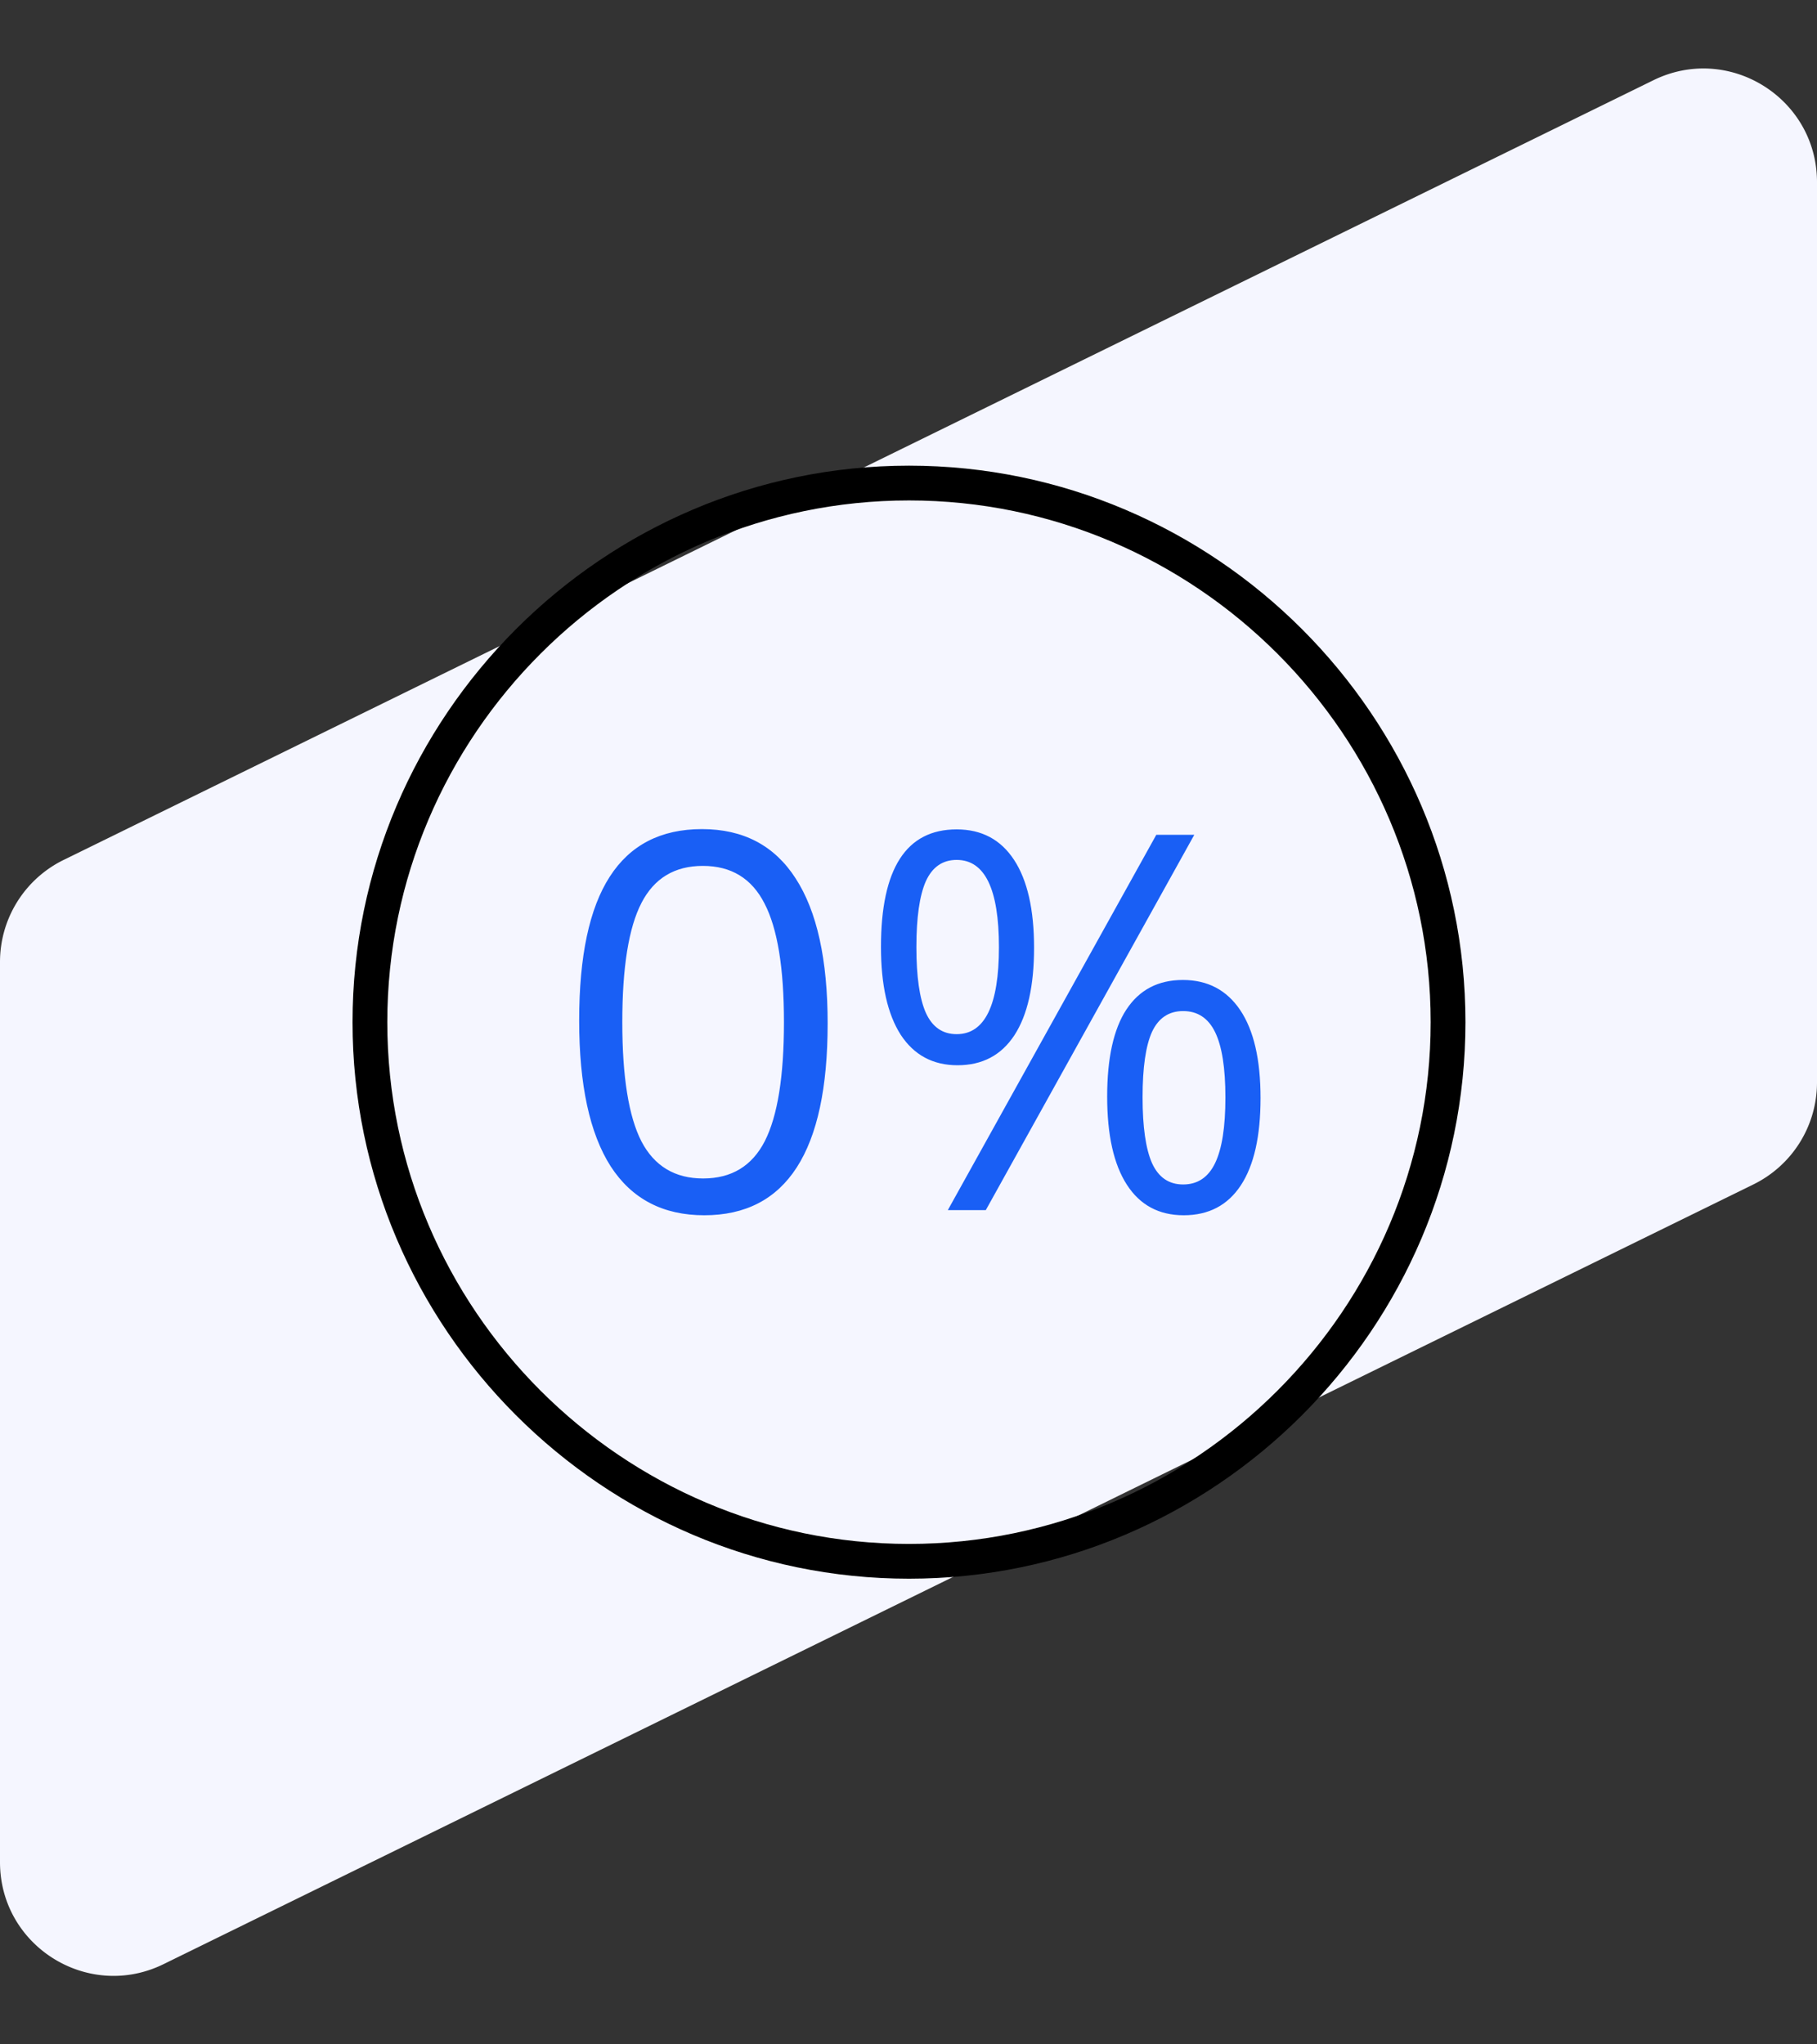
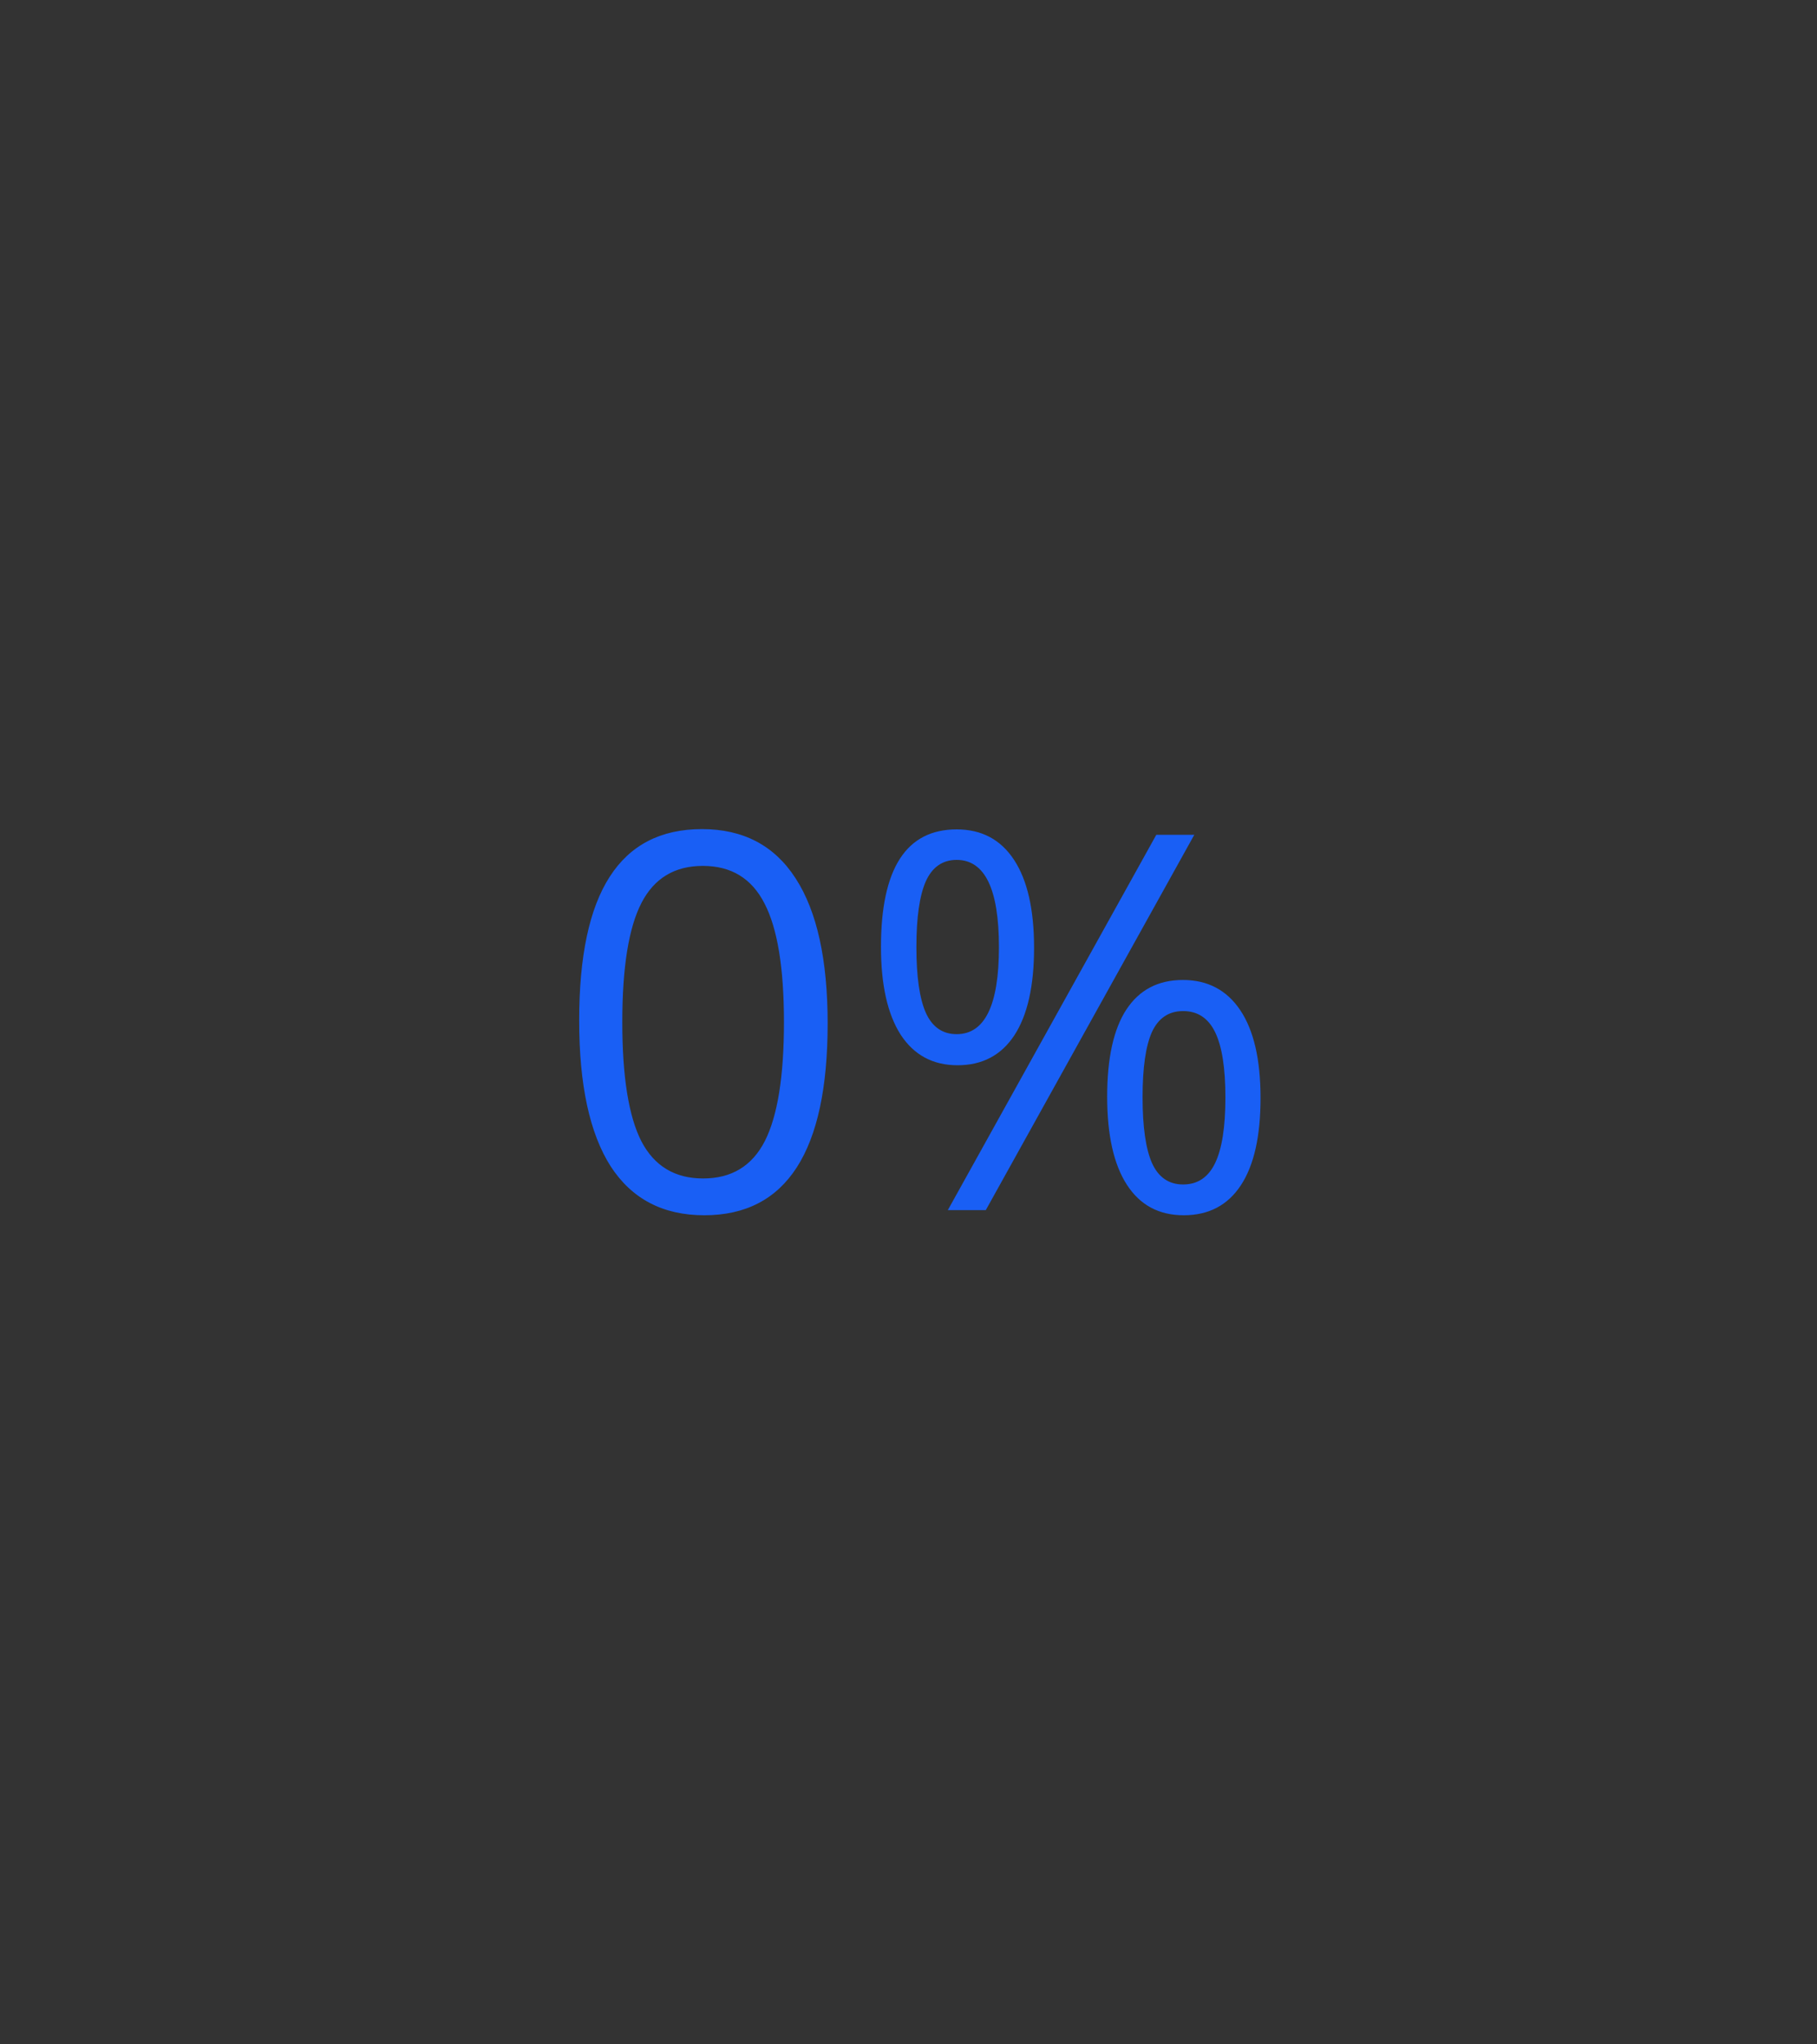
<svg xmlns="http://www.w3.org/2000/svg" width="160" height="180" fill="none">
  <rect width="100%" height="100%" fill="#333333" stroke="none" />
-   <path d="M0 84.695a10 10 0 0 1 5.597-8.978l140-68.654C152.241 3.805 160 8.641 160 16.042v79.263a10 10 0 0 1-5.597 8.978l-140 68.654C7.759 176.195 0 171.359 0 163.958V84.695z" fill="#F5F6FF" />
  <path d="M72.88 90.126C72.88 101.375 69.26 107 62.017 107c-3.639 0-6.388-1.44-8.25-4.319C51.922 99.785 51 95.508 51 89.849c0-5.658.897-9.877 2.691-12.656C55.485 74.398 58.193 73 61.814 73c3.639 0 6.389 1.448 8.25 4.344 1.878 2.896 2.817 7.157 2.817 12.782zM56.484 79.504C55.359 81.68 54.798 85.179 54.798 90c0 4.805.561 8.303 1.685 10.496 1.14 2.177 2.95 3.265 5.432 3.265 2.498 0 4.31-1.097 5.433-3.29 1.123-2.21 1.685-5.7 1.685-10.471s-.57-8.253-1.71-10.446c-1.124-2.21-2.935-3.315-5.433-3.315-2.482 0-4.284 1.088-5.407 3.265zm27.757-6.479c2.197 0 3.882.896 5.056 2.687 1.173 1.791 1.76 4.37 1.76 7.734 0 3.365-.578 5.935-1.735 7.71-1.157 1.757-2.826 2.636-5.005 2.636-2.163 0-3.832-.896-5.005-2.687-1.157-1.808-1.736-4.386-1.736-7.734 0-6.897 2.222-10.346 6.665-10.346zm17.58.477h3.345l-18.36 33.046h-3.344l18.359-33.046zm-17.58 2.21c-1.24 0-2.146.628-2.716 1.883-.553 1.256-.83 3.19-.83 5.8 0 2.596.277 4.52.83 5.776.57 1.256 1.475 1.884 2.716 1.884 2.482 0 3.723-2.553 3.723-7.66 0-5.122-1.241-7.683-3.723-7.683zm14.94 13.183c1.14-1.74 2.799-2.611 4.979-2.611s3.865.887 5.055 2.661C110.405 90.72 111 93.298 111 96.68c0 3.364-.578 5.926-1.735 7.683-1.157 1.758-2.834 2.637-5.03 2.637-2.18 0-3.848-.896-5.005-2.687s-1.736-4.377-1.736-7.76c0-3.38.562-5.934 1.685-7.658zM107 90.88c-.603-1.239-1.542-1.858-2.817-1.858-1.257 0-2.171.61-2.741 1.833-.553 1.222-.83 3.139-.83 5.75 0 2.612.277 4.545.83 5.801.57 1.255 1.484 1.883 2.741 1.883 1.275 0 2.214-.628 2.817-1.883.604-1.256.906-3.181.906-5.776 0-2.595-.302-4.511-.906-5.75z" fill="#195FF5" />
-   <path d="M80.043 139c-26.95 0-49-22.05-49-49s22.05-49 49-49 49 22.05 49 49-22.05 49-49 49zm0-94.938c-25.266 0-45.938 20.672-45.938 45.938 0 25.266 20.672 45.938 45.938 45.938 25.266 0 45.937-20.672 45.937-45.938 0-25.266-20.671-45.938-45.937-45.938z" fill="#000" />
</svg>